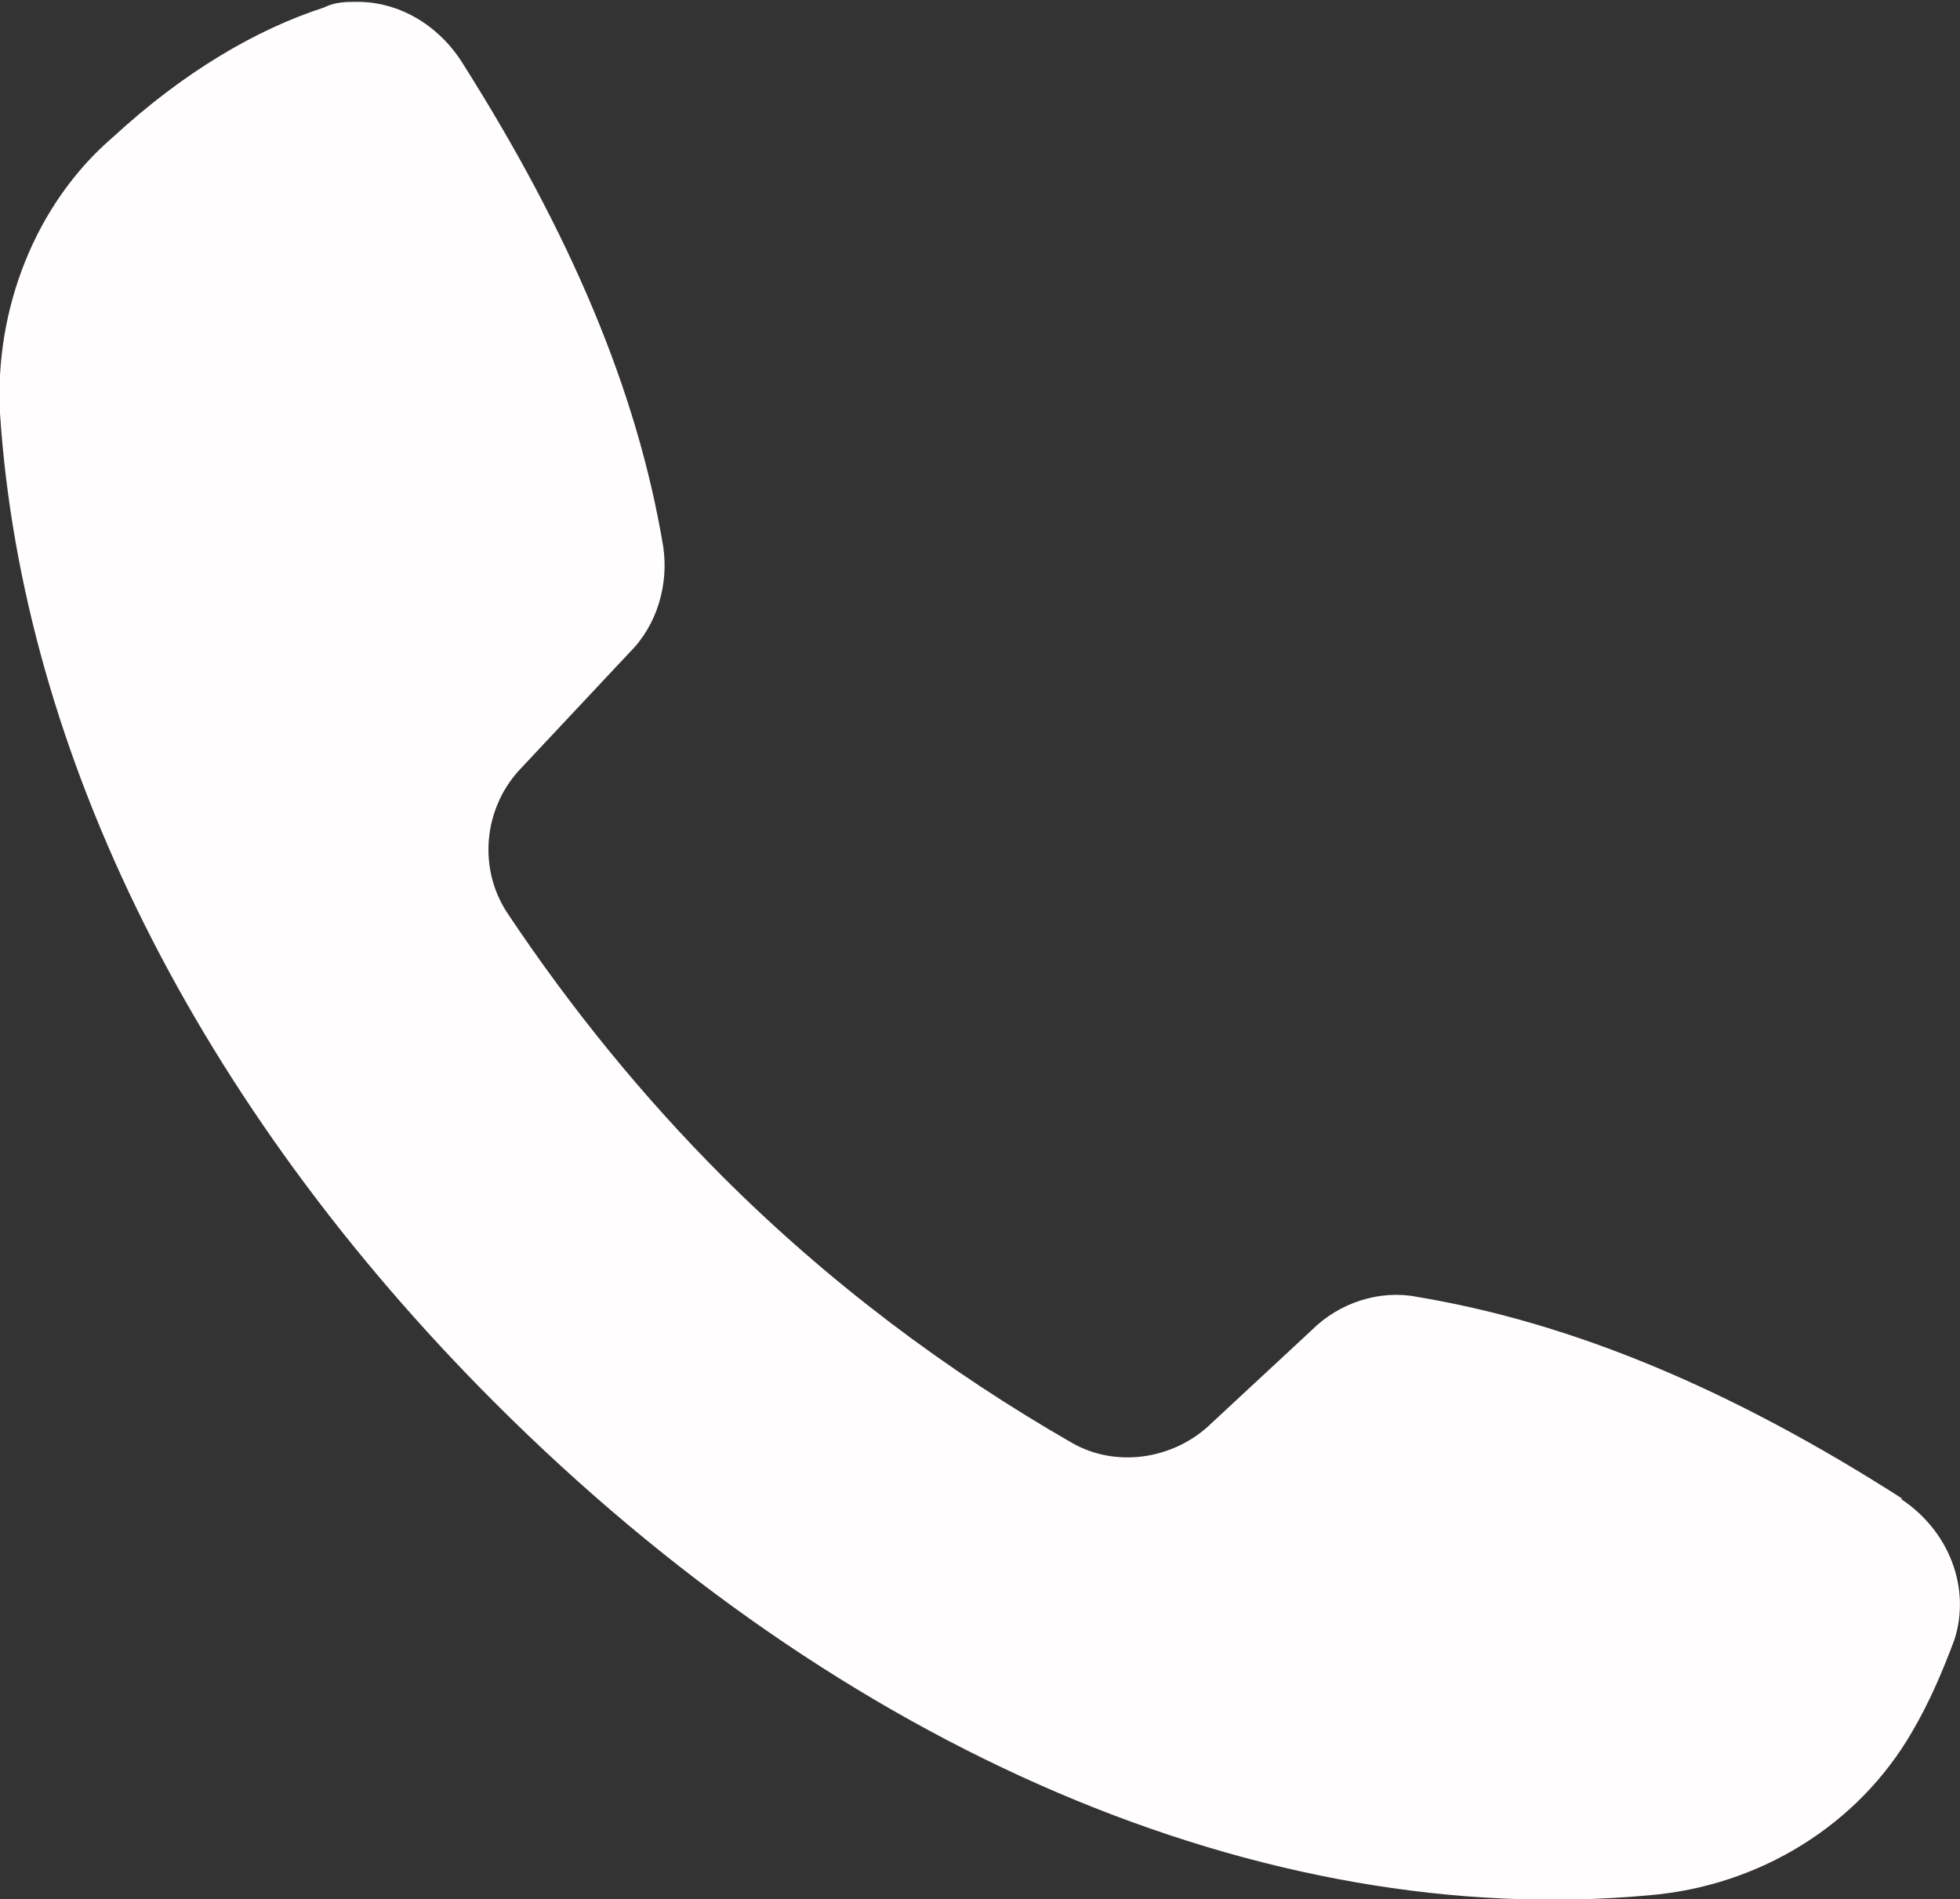
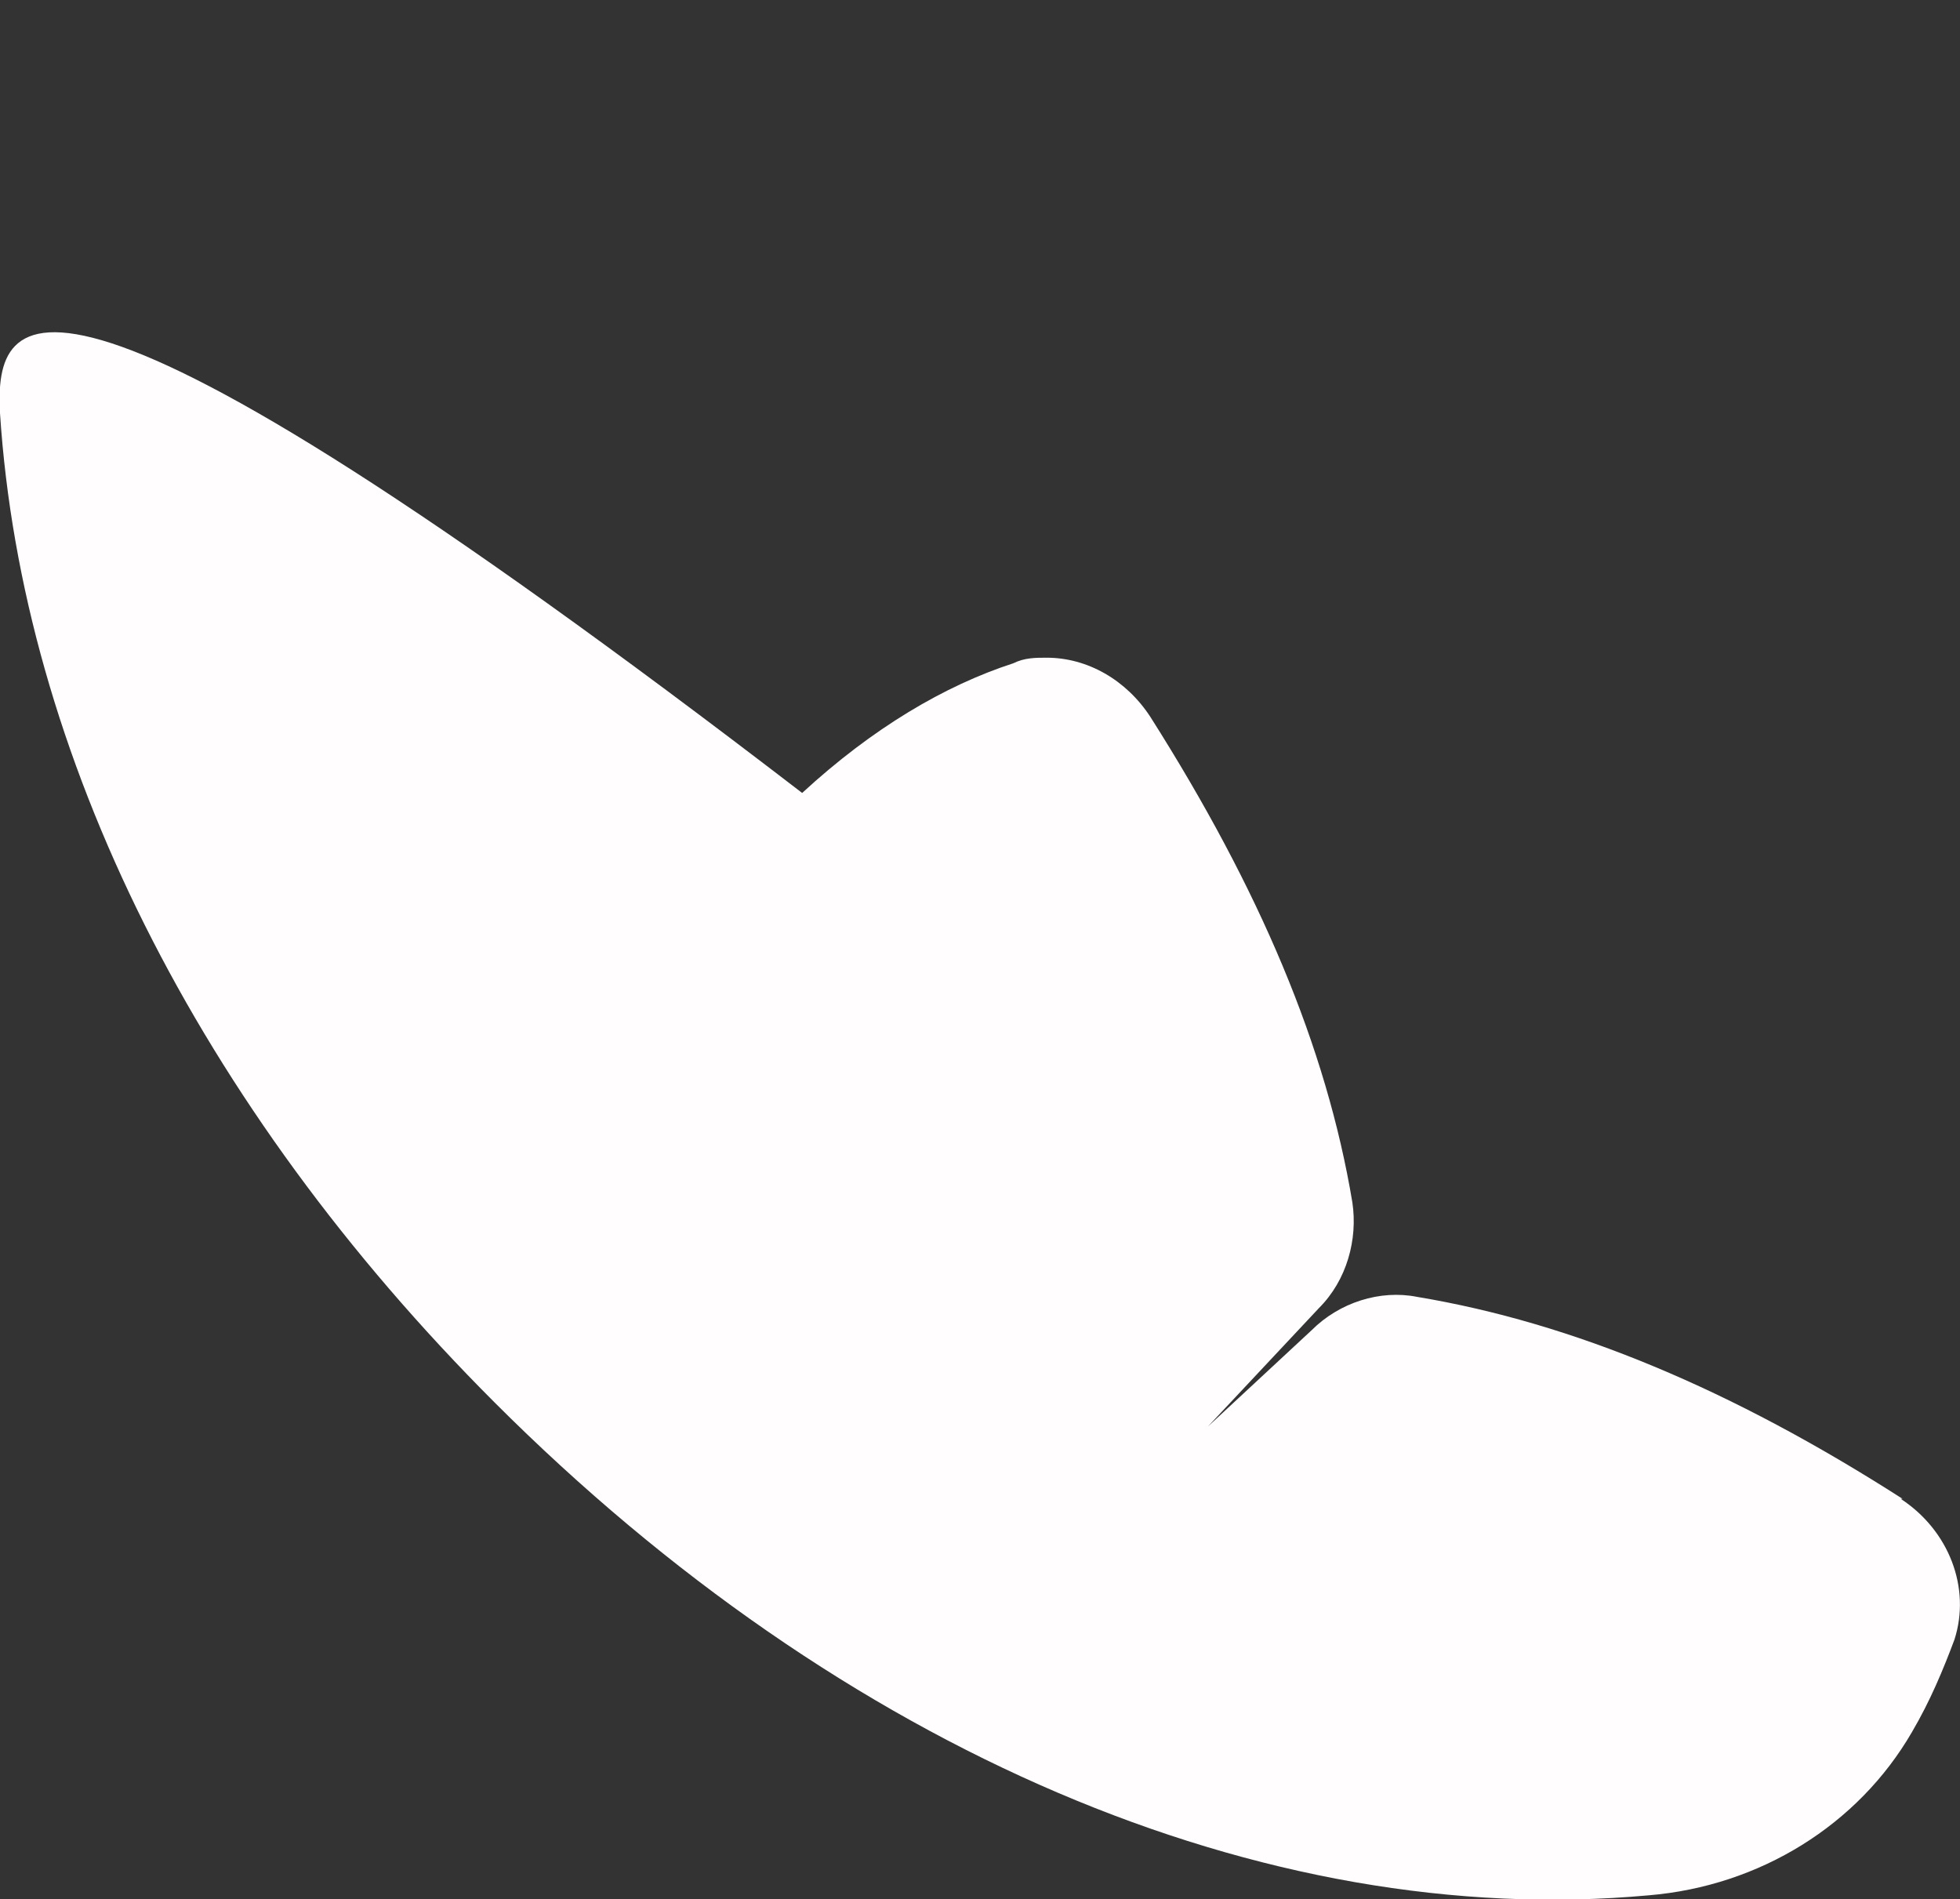
<svg xmlns="http://www.w3.org/2000/svg" id="Layer_2" data-name="Layer 2" viewBox="0 0 10.58 10.25">
  <rect x="0" y="0" width="10.58" height="10.25" fill="#333333" stroke="none" />
  <defs>
    <style>
      .cls-1 {
        fill: #fffdfd;
      }
    </style>
  </defs>
  <g id="Layer_1-2" data-name="Layer 1">
-     <path class="cls-1" d="M10.27,8.09c-.92-.59-1.78-.95-2.62-1.09-.2-.04-.42,.03-.57,.18l-.56,.52c-.2,.18-.5,.22-.73,.09-.68-.39-1.32-.87-1.89-1.44-.43-.43-.82-.91-1.16-1.42-.16-.24-.13-.56,.06-.77l.6-.64c.15-.15,.21-.37,.18-.57-.14-.84-.5-1.69-1.09-2.62-.13-.2-.34-.32-.56-.32-.06,0-.12,0-.18,.03-.37,.12-.76,.35-1.14,.7C.19,1.1-.03,1.67,0,2.23c.12,1.84,1.07,3.74,2.67,5.34,1.88,1.88,4.15,2.85,6.23,2.66,.6-.05,1.13-.38,1.42-.88,.1-.17,.17-.34,.23-.5,.09-.28-.03-.59-.29-.76h0Z" />
+     <path class="cls-1" d="M10.27,8.09c-.92-.59-1.78-.95-2.62-1.09-.2-.04-.42,.03-.57,.18l-.56,.52l.6-.64c.15-.15,.21-.37,.18-.57-.14-.84-.5-1.69-1.09-2.62-.13-.2-.34-.32-.56-.32-.06,0-.12,0-.18,.03-.37,.12-.76,.35-1.14,.7C.19,1.1-.03,1.67,0,2.23c.12,1.84,1.07,3.74,2.67,5.34,1.88,1.88,4.15,2.85,6.23,2.66,.6-.05,1.13-.38,1.42-.88,.1-.17,.17-.34,.23-.5,.09-.28-.03-.59-.29-.76h0Z" />
  </g>
</svg>